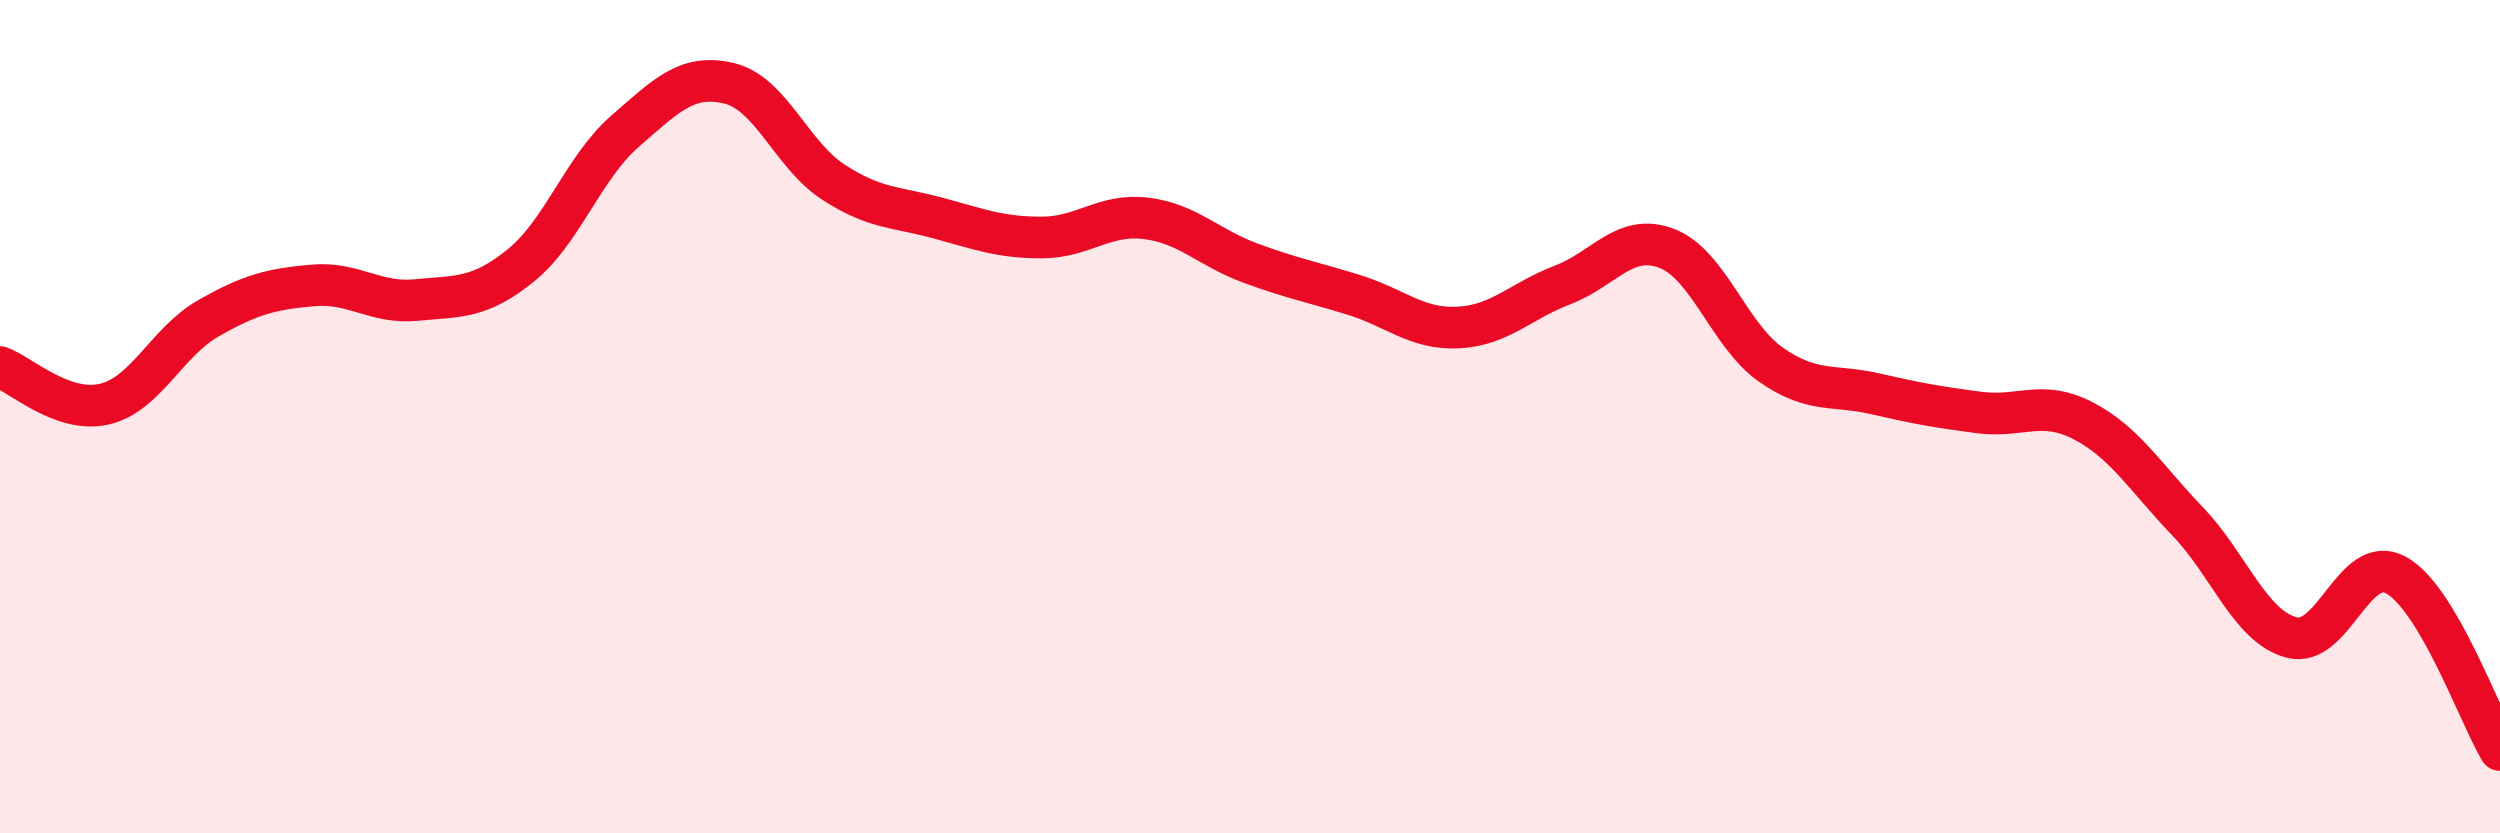
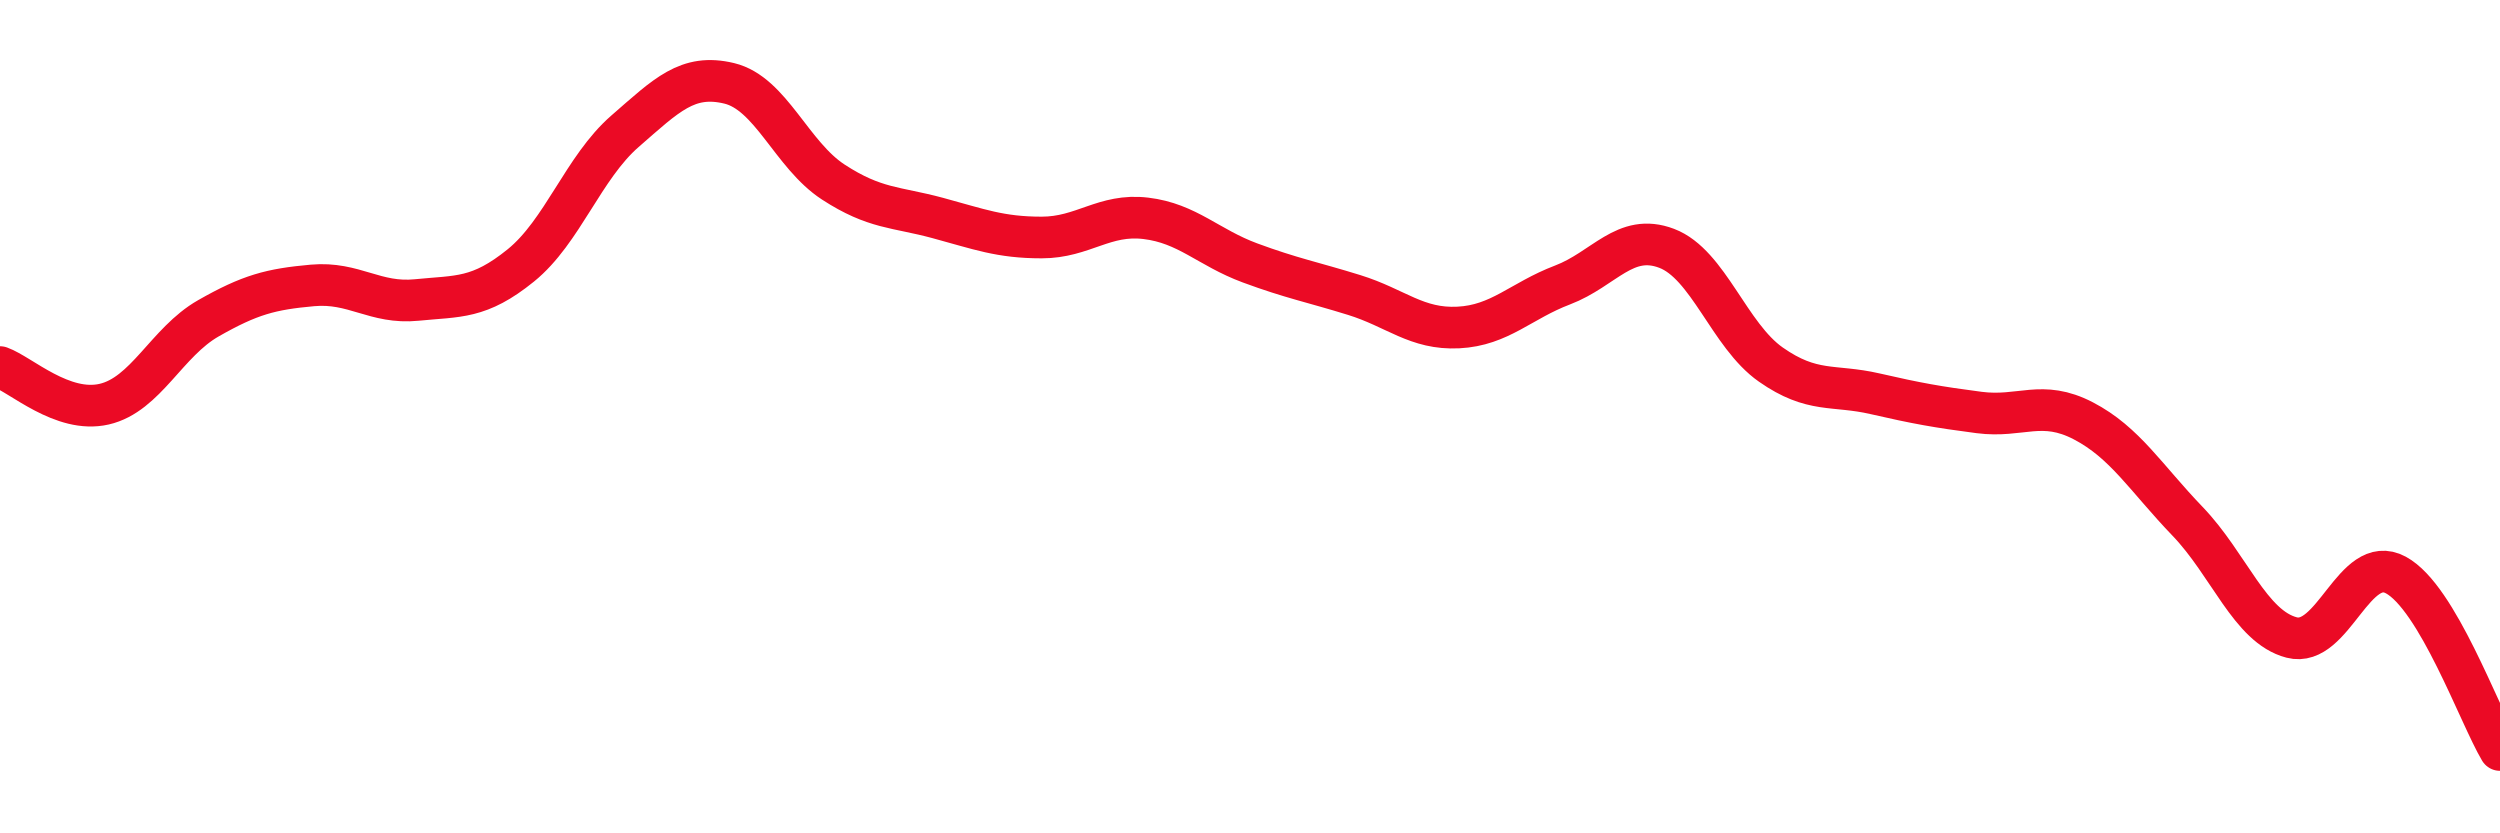
<svg xmlns="http://www.w3.org/2000/svg" width="60" height="20" viewBox="0 0 60 20">
-   <path d="M 0,8.81 C 0.5,8.99 1.5,9.93 2.5,9.7 C 3.5,9.47 4,8.21 5,7.64 C 6,7.07 6.5,6.94 7.5,6.85 C 8.5,6.76 9,7.3 10,7.2 C 11,7.1 11.5,7.18 12.5,6.37 C 13.5,5.56 14,4.02 15,3.15 C 16,2.28 16.5,1.76 17.5,2 C 18.5,2.24 19,3.72 20,4.37 C 21,5.02 21.5,4.96 22.5,5.23 C 23.5,5.5 24,5.7 25,5.7 C 26,5.7 26.5,5.12 27.5,5.24 C 28.5,5.36 29,5.94 30,6.31 C 31,6.68 31.5,6.77 32.5,7.08 C 33.5,7.39 34,7.91 35,7.86 C 36,7.81 36.5,7.22 37.5,6.84 C 38.5,6.46 39,5.58 40,5.96 C 41,6.34 41.5,8.05 42.5,8.75 C 43.5,9.45 44,9.22 45,9.45 C 46,9.68 46.5,9.77 47.5,9.9 C 48.5,10.03 49,9.58 50,10.1 C 51,10.62 51.5,11.47 52.5,12.51 C 53.5,13.55 54,15.04 55,15.3 C 56,15.56 56.5,13.26 57.5,13.8 C 58.5,14.34 59.5,17.16 60,18L60 20L0 20Z" fill="#EB0A25" opacity="0.1" stroke-linecap="round" stroke-linejoin="round" />
  <path d="M 0,8.81 C 0.5,8.99 1.5,9.93 2.5,9.7 C 3.5,9.47 4,8.21 5,7.64 C 6,7.07 6.5,6.94 7.5,6.85 C 8.5,6.76 9,7.3 10,7.2 C 11,7.1 11.5,7.18 12.5,6.37 C 13.5,5.56 14,4.02 15,3.15 C 16,2.28 16.5,1.76 17.5,2 C 18.5,2.24 19,3.72 20,4.37 C 21,5.02 21.5,4.96 22.5,5.23 C 23.5,5.5 24,5.7 25,5.7 C 26,5.7 26.5,5.12 27.5,5.24 C 28.5,5.36 29,5.94 30,6.31 C 31,6.68 31.5,6.77 32.5,7.08 C 33.5,7.39 34,7.91 35,7.86 C 36,7.81 36.5,7.22 37.5,6.84 C 38.5,6.46 39,5.58 40,5.96 C 41,6.34 41.5,8.05 42.5,8.75 C 43.5,9.45 44,9.22 45,9.45 C 46,9.68 46.5,9.77 47.5,9.9 C 48.5,10.03 49,9.58 50,10.1 C 51,10.62 51.5,11.47 52.5,12.51 C 53.5,13.55 54,15.04 55,15.3 C 56,15.56 56.5,13.26 57.5,13.8 C 58.5,14.34 59.5,17.16 60,18" stroke="#EB0A25" stroke-width="1" fill="none" stroke-linecap="round" stroke-linejoin="round" />
</svg>